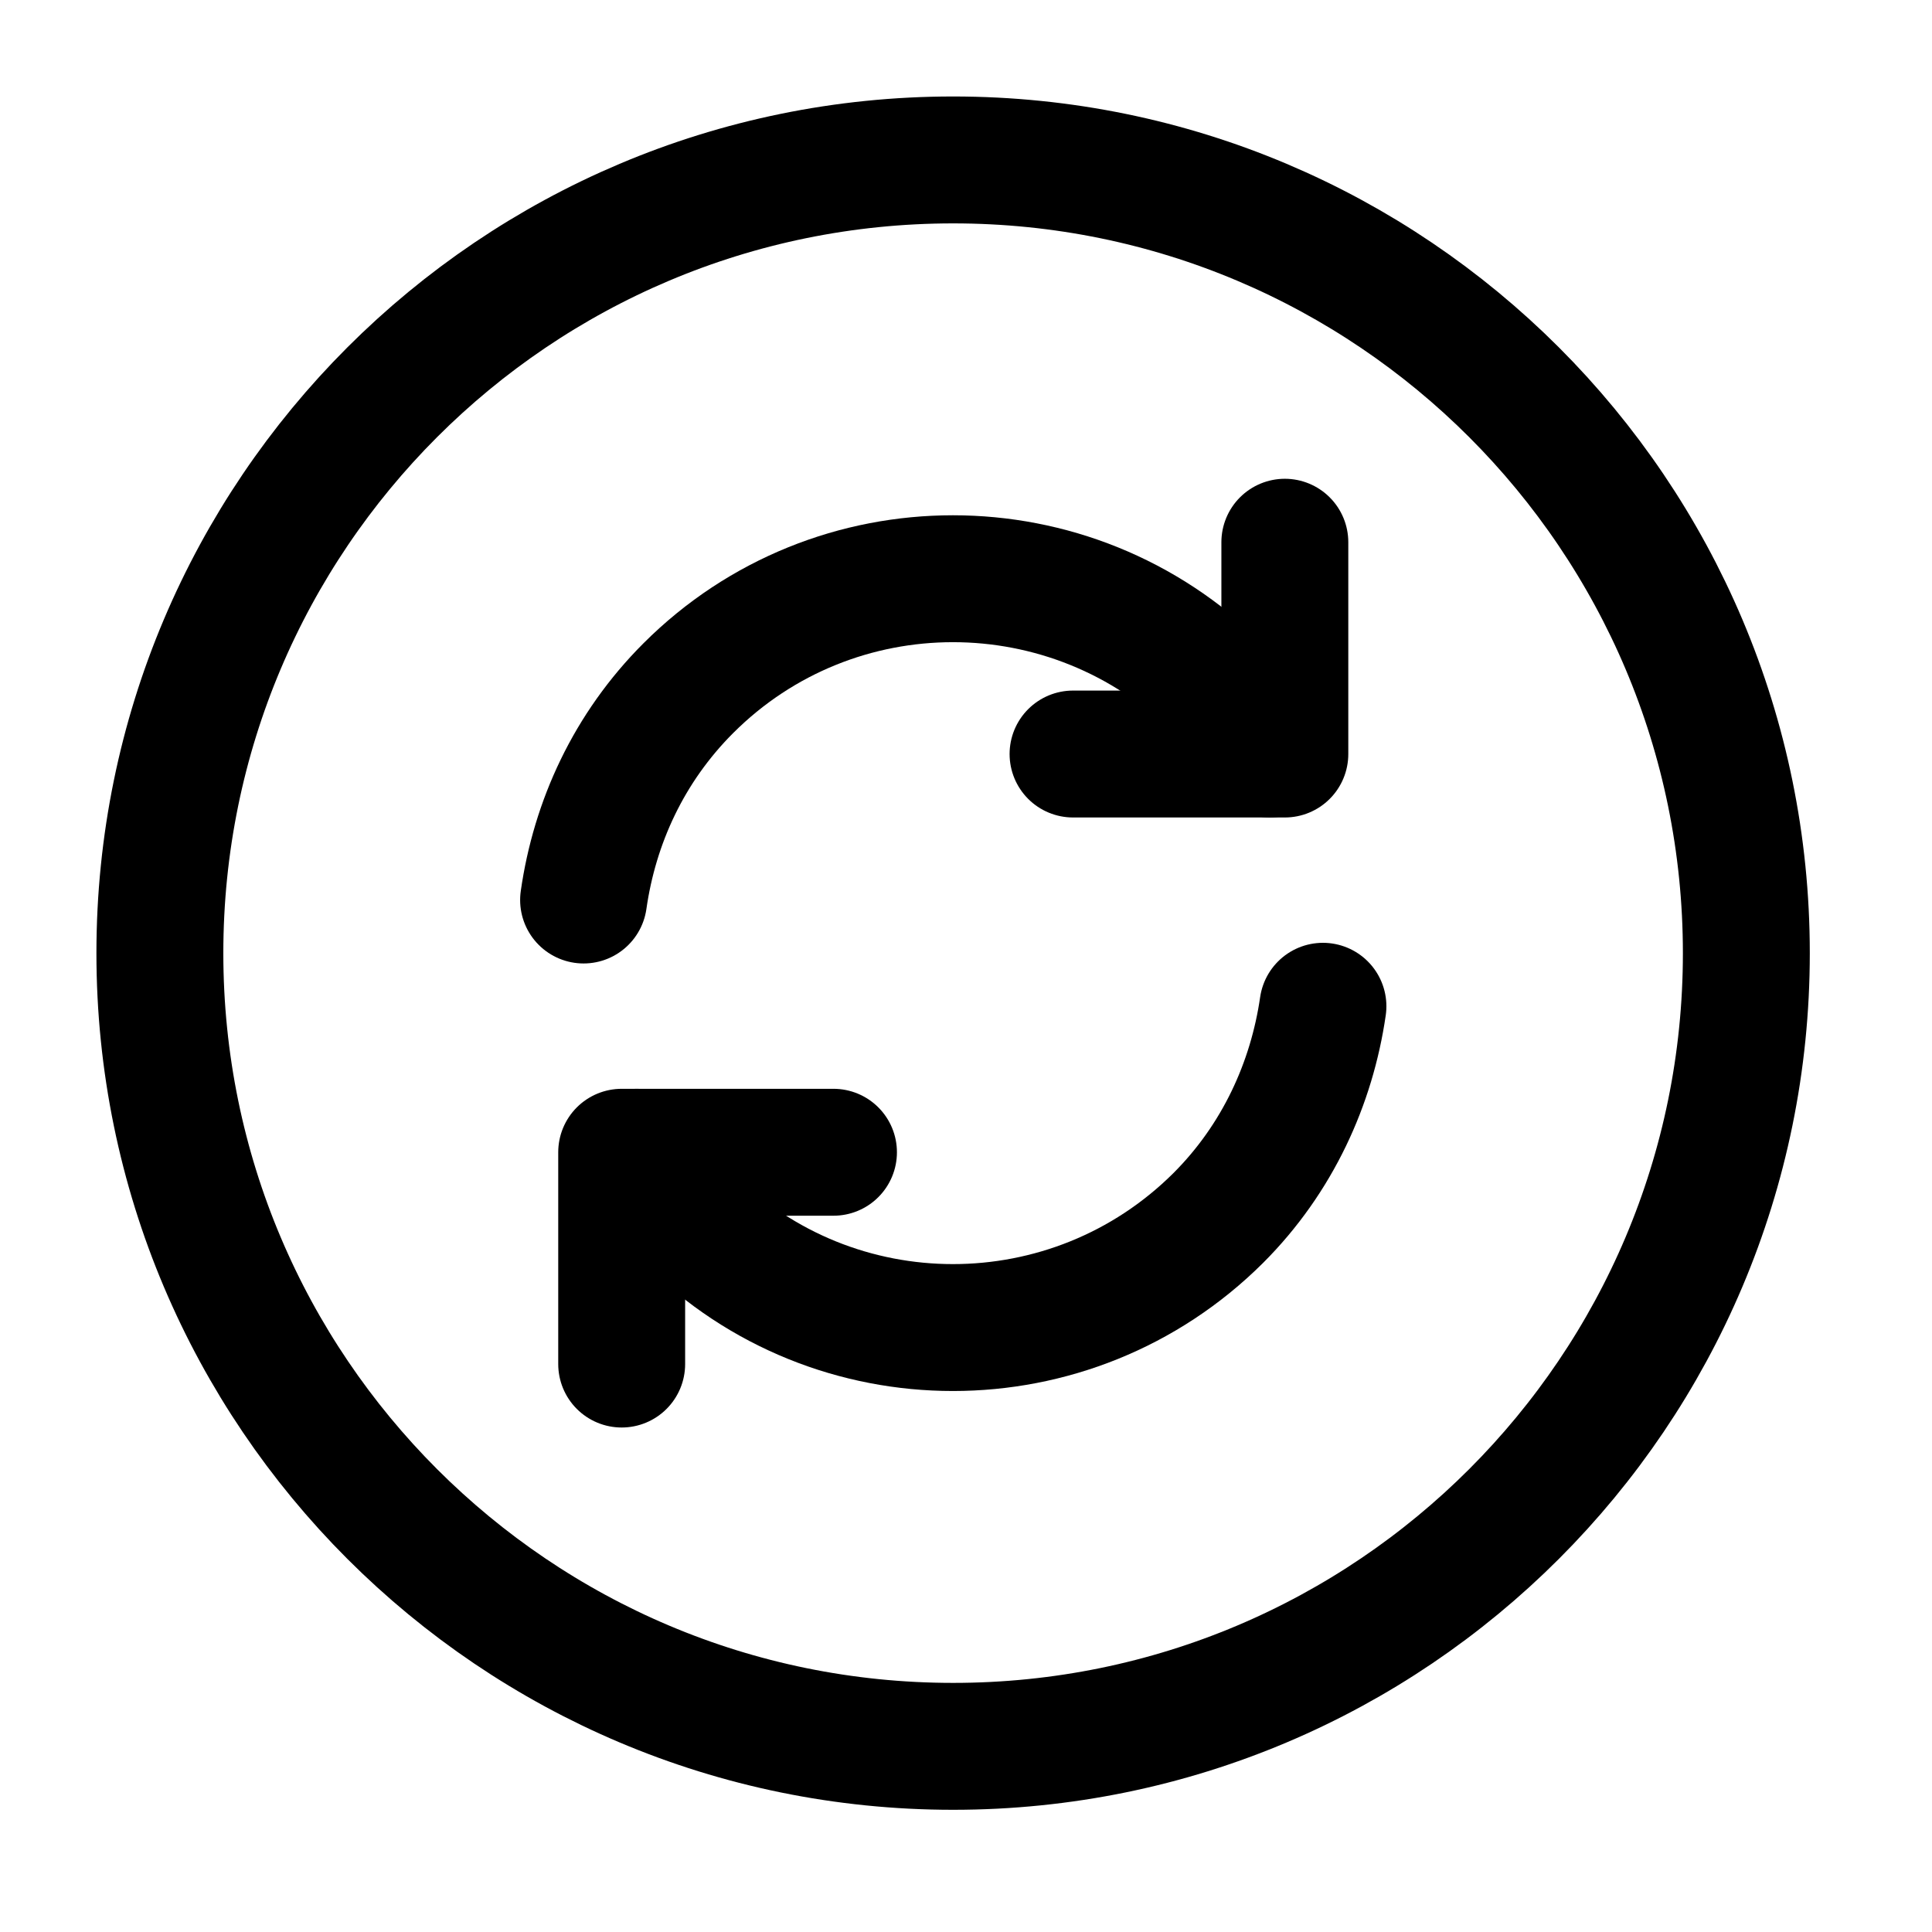
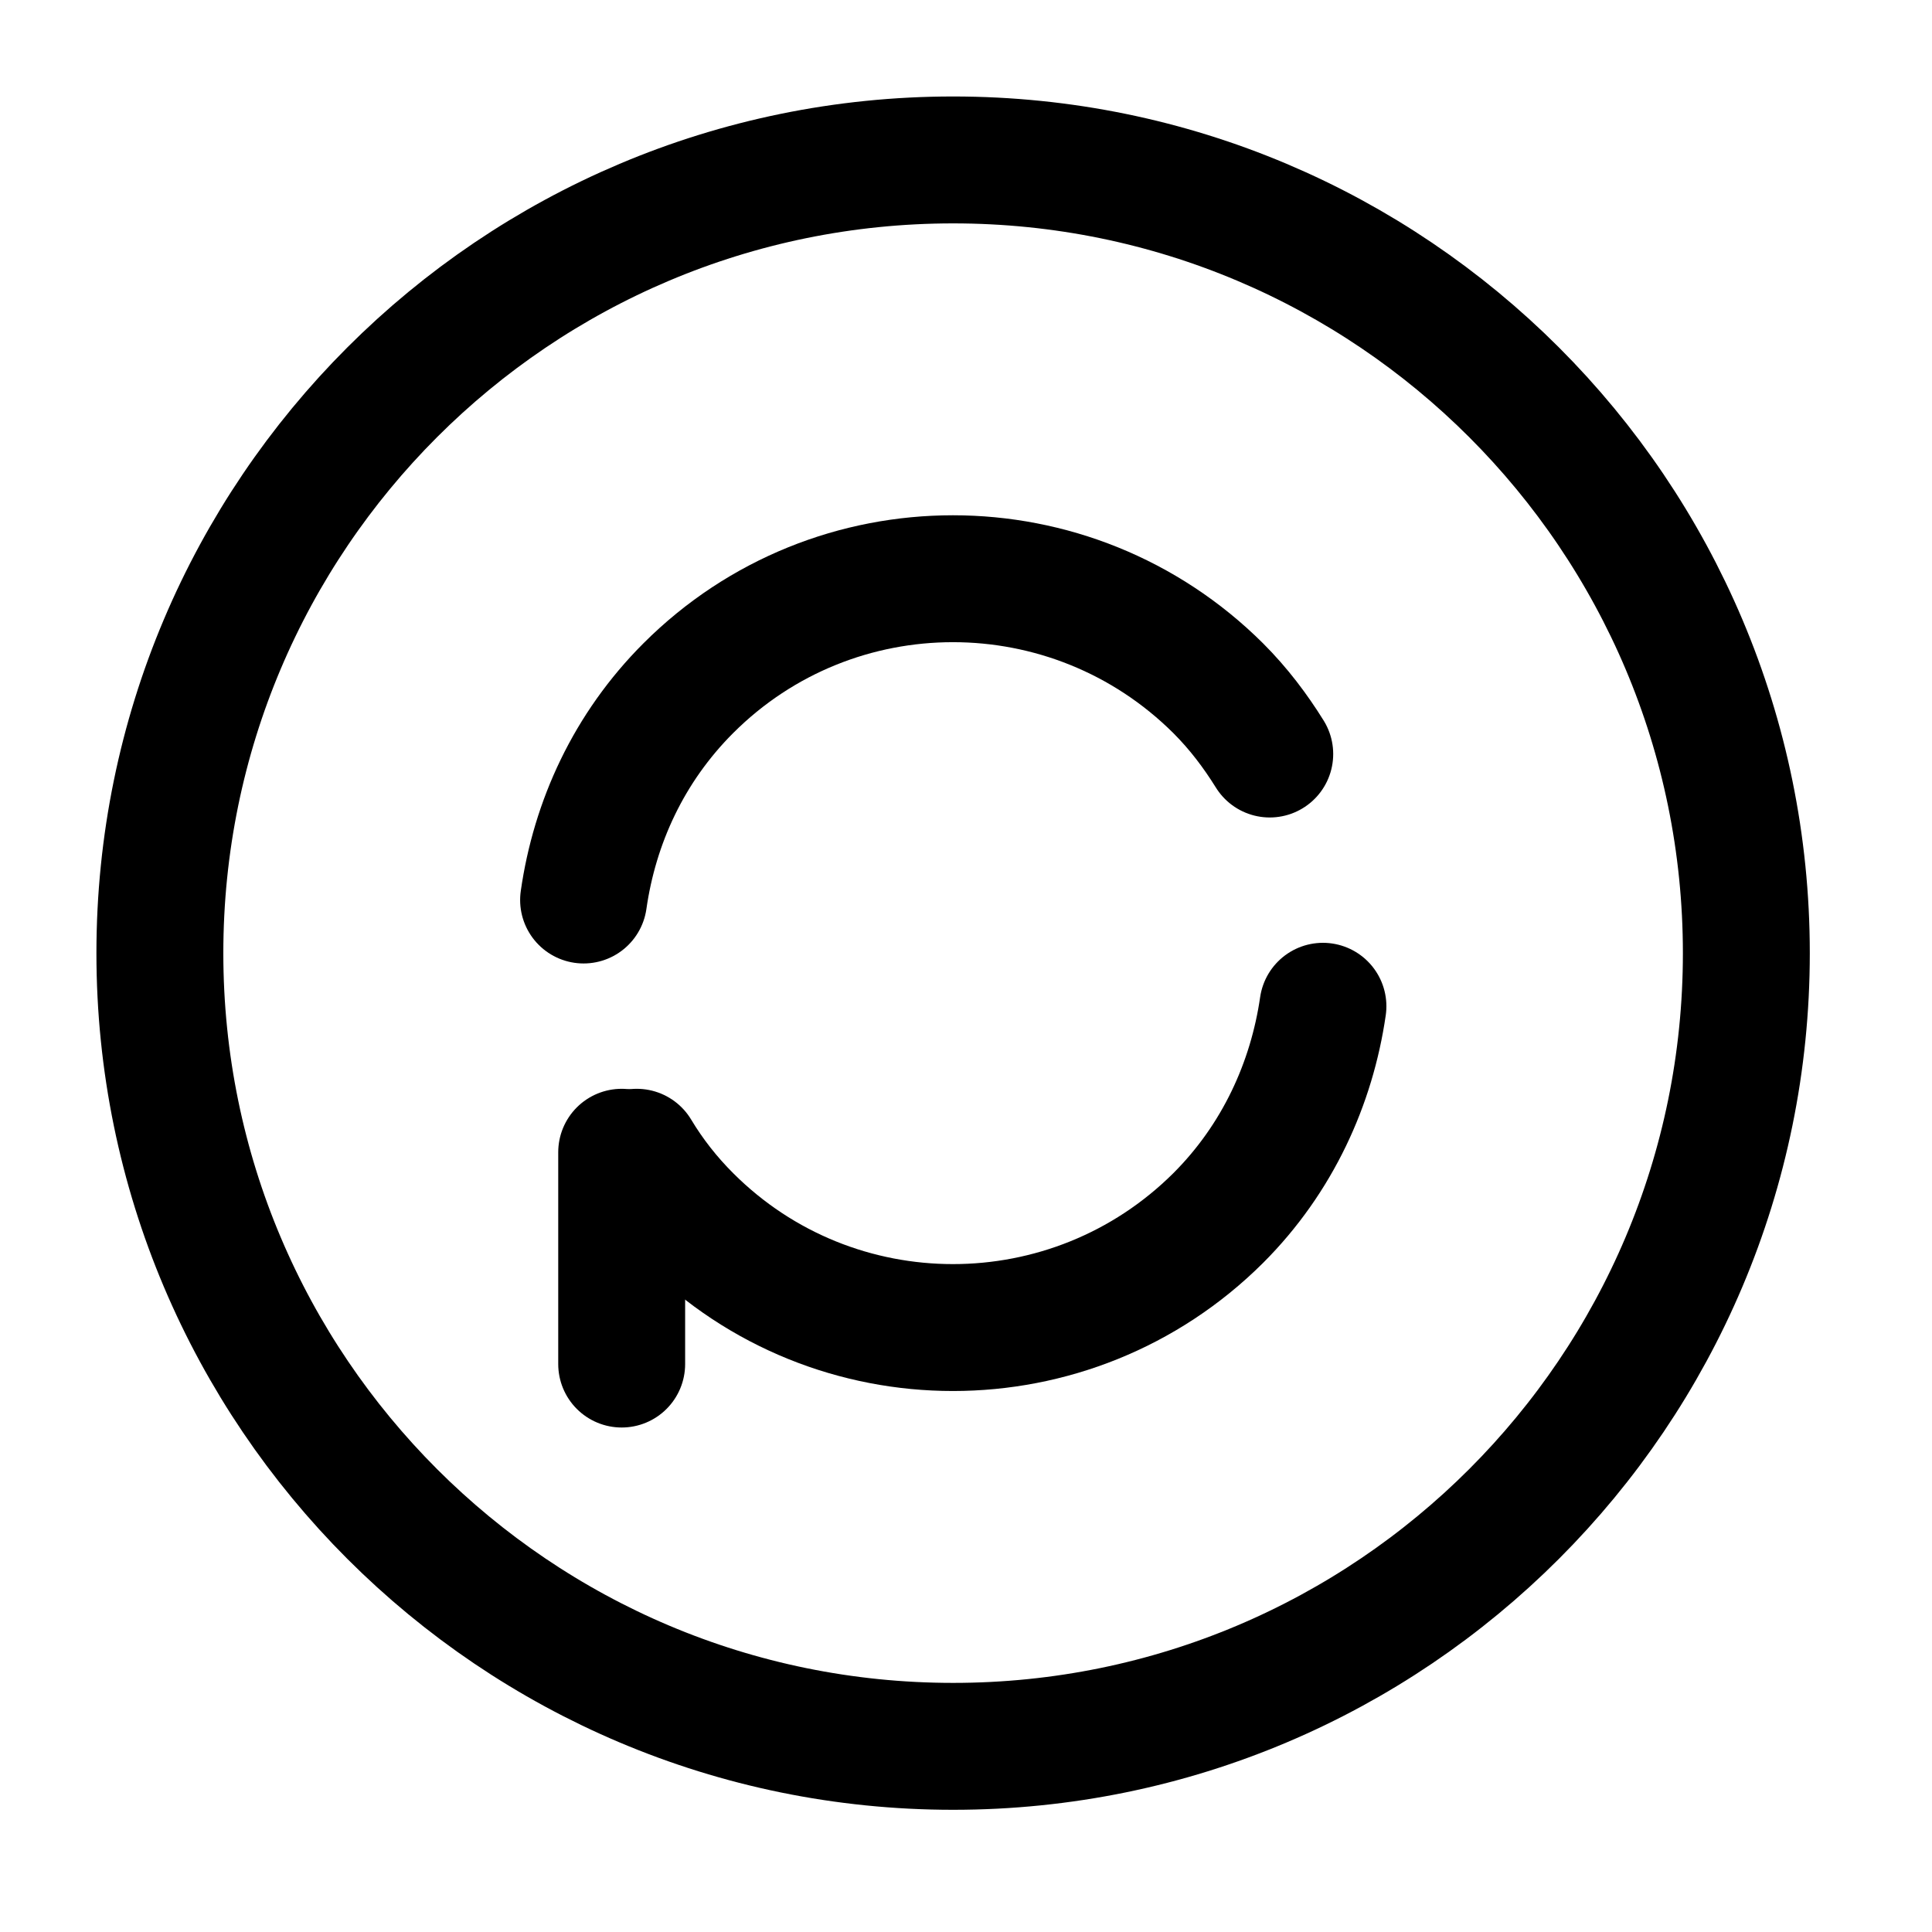
<svg xmlns="http://www.w3.org/2000/svg" width="32" height="32" viewBox="0 0 32 32" fill="none">
  <path d="M15.787 28.925C23.043 28.925 28.925 23.043 28.925 15.787C28.925 8.531 23.043 2.649 15.787 2.649C8.531 2.649 2.648 8.531 2.648 15.787C2.648 23.043 8.531 28.925 15.787 28.925Z" stroke="black" stroke-width="2.102" stroke-linecap="round" stroke-linejoin="round" />
  <path d="M10.547 19.085C10.783 19.479 11.072 19.847 11.401 20.175C13.818 22.593 17.747 22.593 20.177 20.175C21.163 19.19 21.727 17.942 21.912 16.667" stroke="black" stroke-width="2.102" stroke-linecap="round" stroke-linejoin="round" />
  <path d="M9.666 14.907C9.85 13.619 10.415 12.384 11.4 11.399C13.818 8.981 17.746 8.981 20.177 11.399C20.518 11.74 20.794 12.108 21.031 12.489" stroke="black" stroke-width="2.102" stroke-linecap="round" stroke-linejoin="round" />
-   <path d="M10.297 22.593V19.085H13.805" stroke="black" stroke-width="2.102" stroke-linecap="round" stroke-linejoin="round" />
-   <path d="M21.281 8.981V12.489H17.773" stroke="black" stroke-width="2.102" stroke-linecap="round" stroke-linejoin="round" />
+   <path d="M10.297 22.593V19.085" stroke="black" stroke-width="2.102" stroke-linecap="round" stroke-linejoin="round" />
</svg>